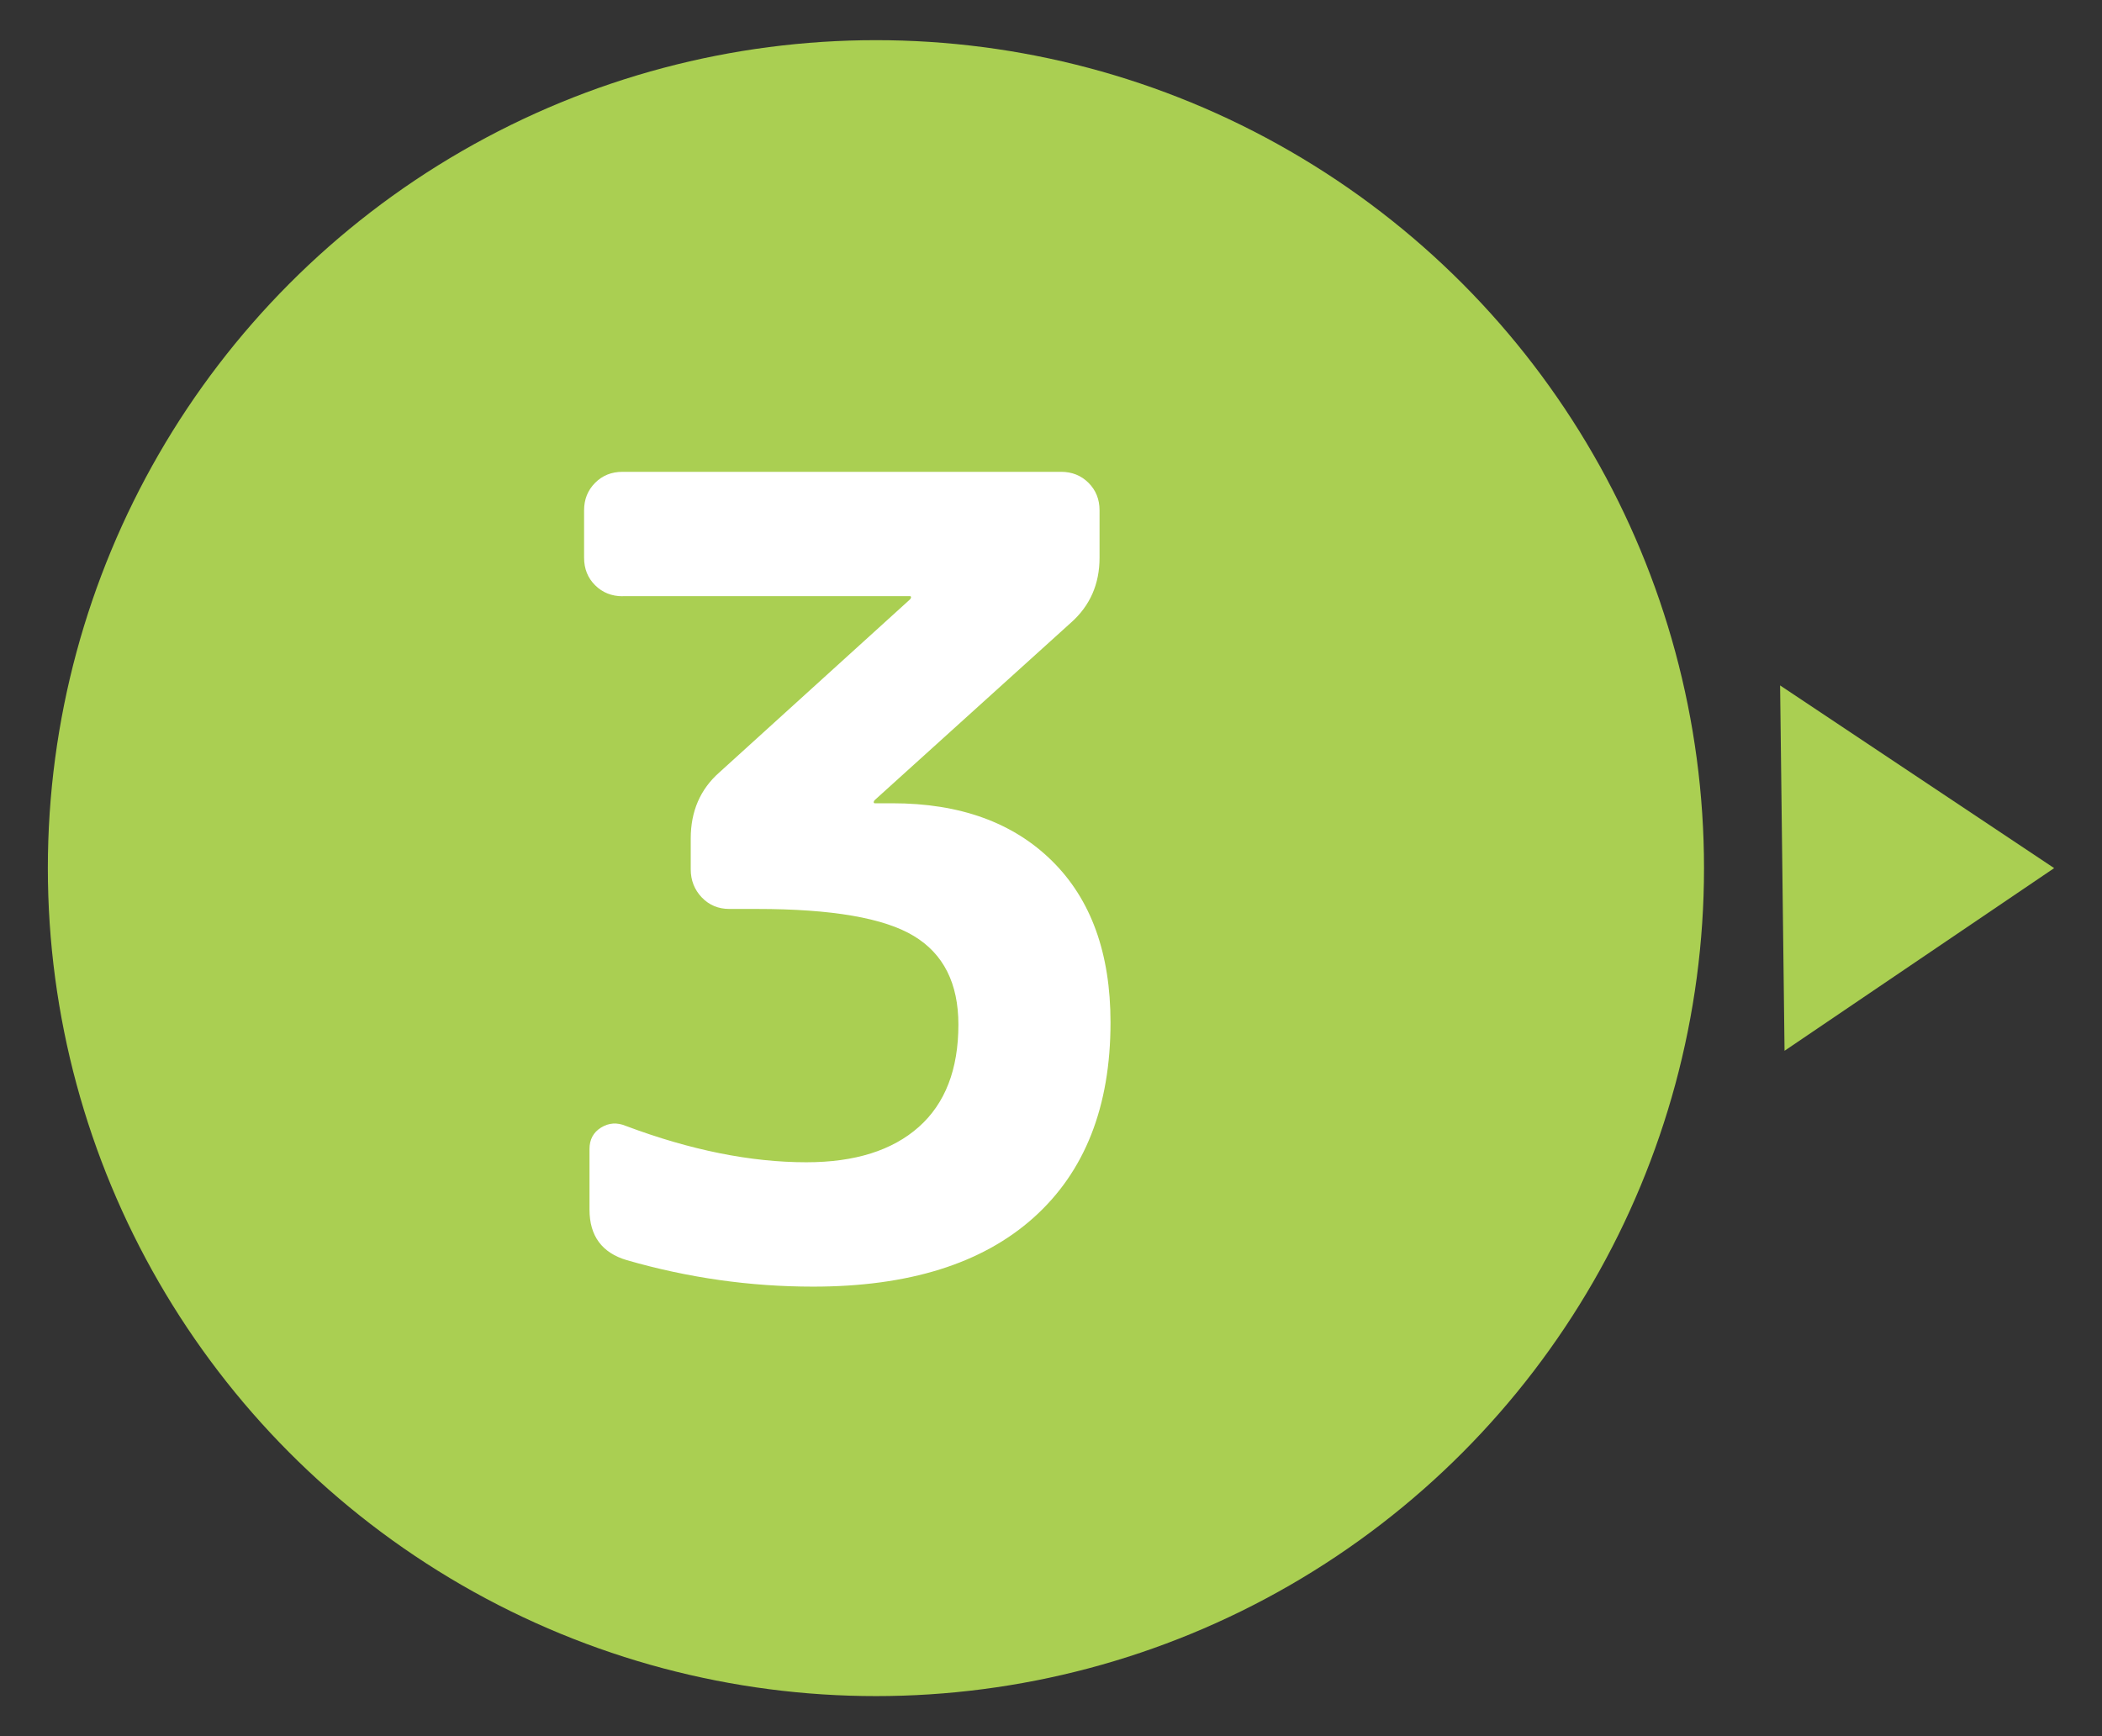
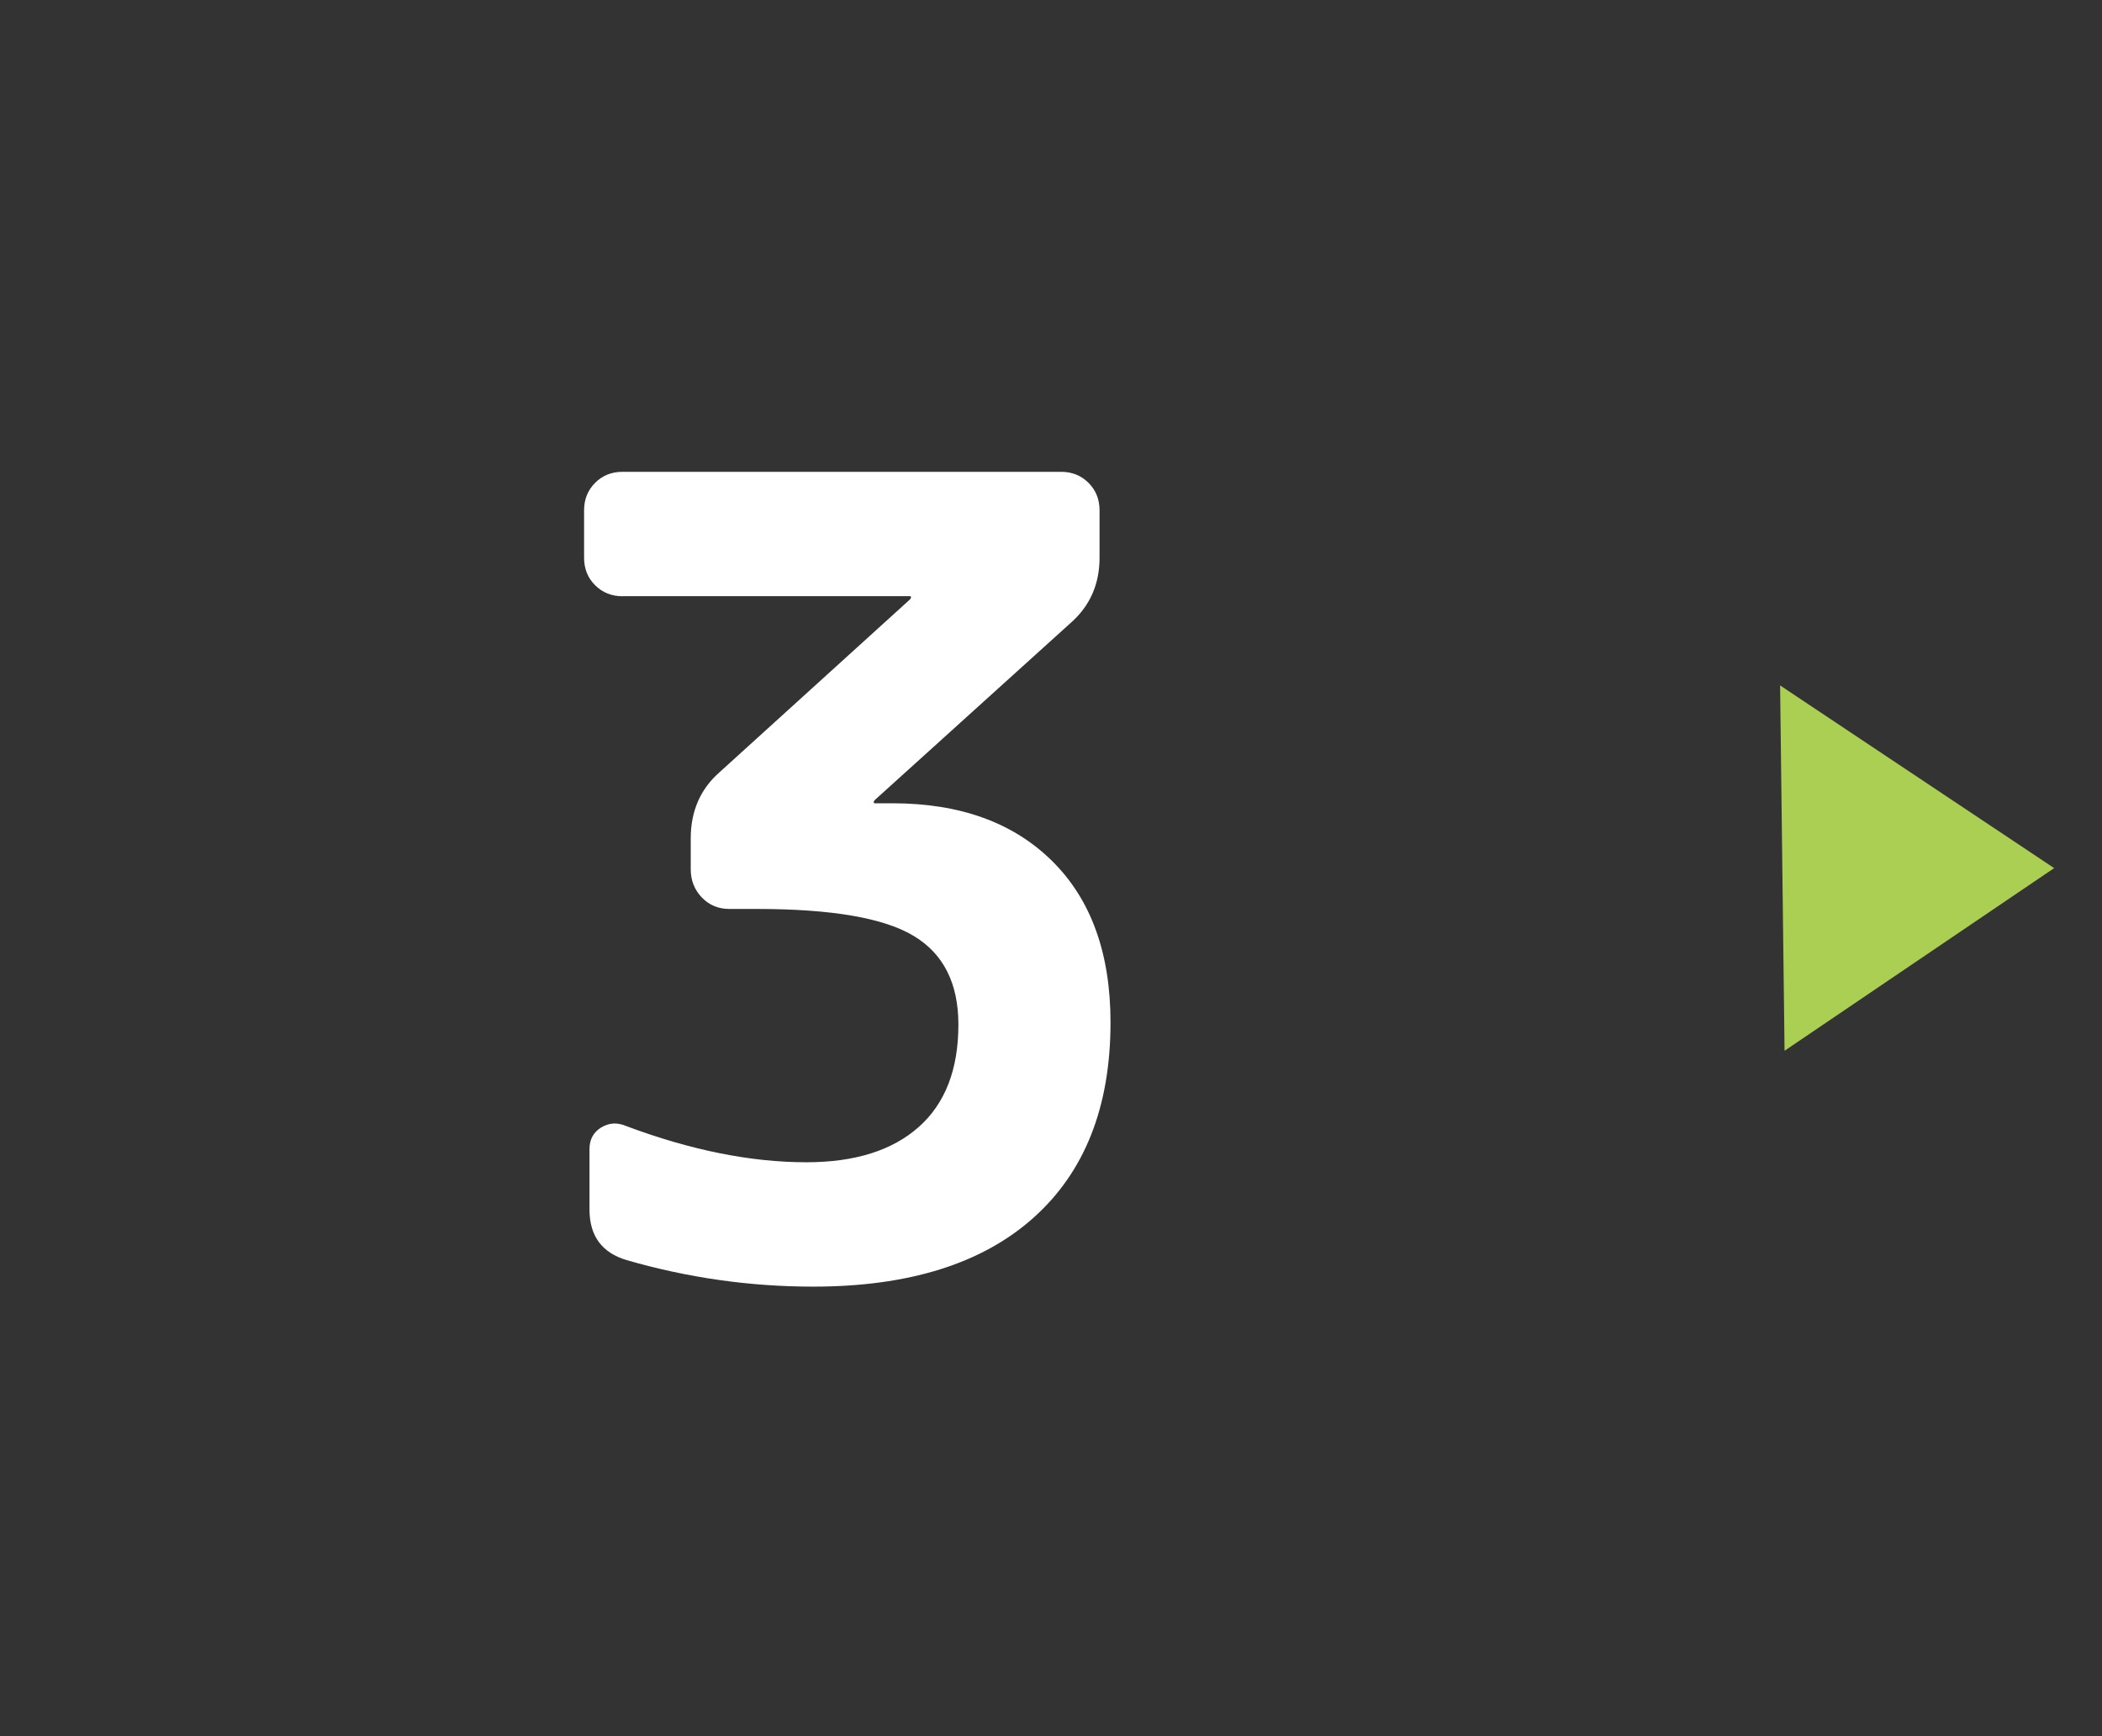
<svg xmlns="http://www.w3.org/2000/svg" id="_レイヤー_1" data-name="レイヤー 1" version="1.1" viewBox="0 0 32.598 26.929">
  <rect x="0" y="0" width="32.598" height="26.929" fill="#333333" stroke="none" />
  <defs>
    <style>
      .cls-1 {
        fill: #aacf52;
      }

      .cls-1, .cls-2 {
        stroke-width: 0px;
      }

      .cls-2 {
        fill: #fff;
      }
    </style>
  </defs>
  <g>
-     <circle class="cls-1" cx="13.584" cy="13.465" r="12.842" />
    <polygon class="cls-1" points="27.675 16.298 31.856 13.465 27.606 10.631 27.675 16.298" />
  </g>
  <path class="cls-2" d="M9.656,9.248c-.17,0-.313-.057-.427-.171-.114-.113-.171-.256-.171-.427v-.734c0-.171.057-.312.171-.427s.256-.171.427-.171h6.798c.171,0,.313.057.427.171s.171.256.171.427v.734c0,.41-.148.746-.444,1.008l-3.041,2.75c-.011.011-.017.022-.017.034,0,.011.006.017.017.017h.273c1.047,0,1.873.299,2.477.896s.905,1.433.905,2.503c0,1.309-.399,2.319-1.196,3.031s-1.936,1.067-3.416,1.067c-.979,0-1.941-.137-2.887-.41-.387-.113-.581-.376-.581-.785v-.939c0-.148.06-.259.179-.333.12-.074.248-.083.384-.026,1.002.376,1.936.564,2.801.564.751,0,1.332-.183,1.742-.547.41-.364.615-.894.615-1.588,0-.638-.23-1.097-.692-1.375-.461-.279-1.272-.419-2.434-.419h-.427c-.17,0-.313-.06-.427-.179-.114-.12-.171-.266-.171-.436v-.479c0-.421.148-.763.444-1.024l2.955-2.682c.011-.012.017-.022.017-.034s-.006-.018-.017-.018h-4.458Z" />
</svg>